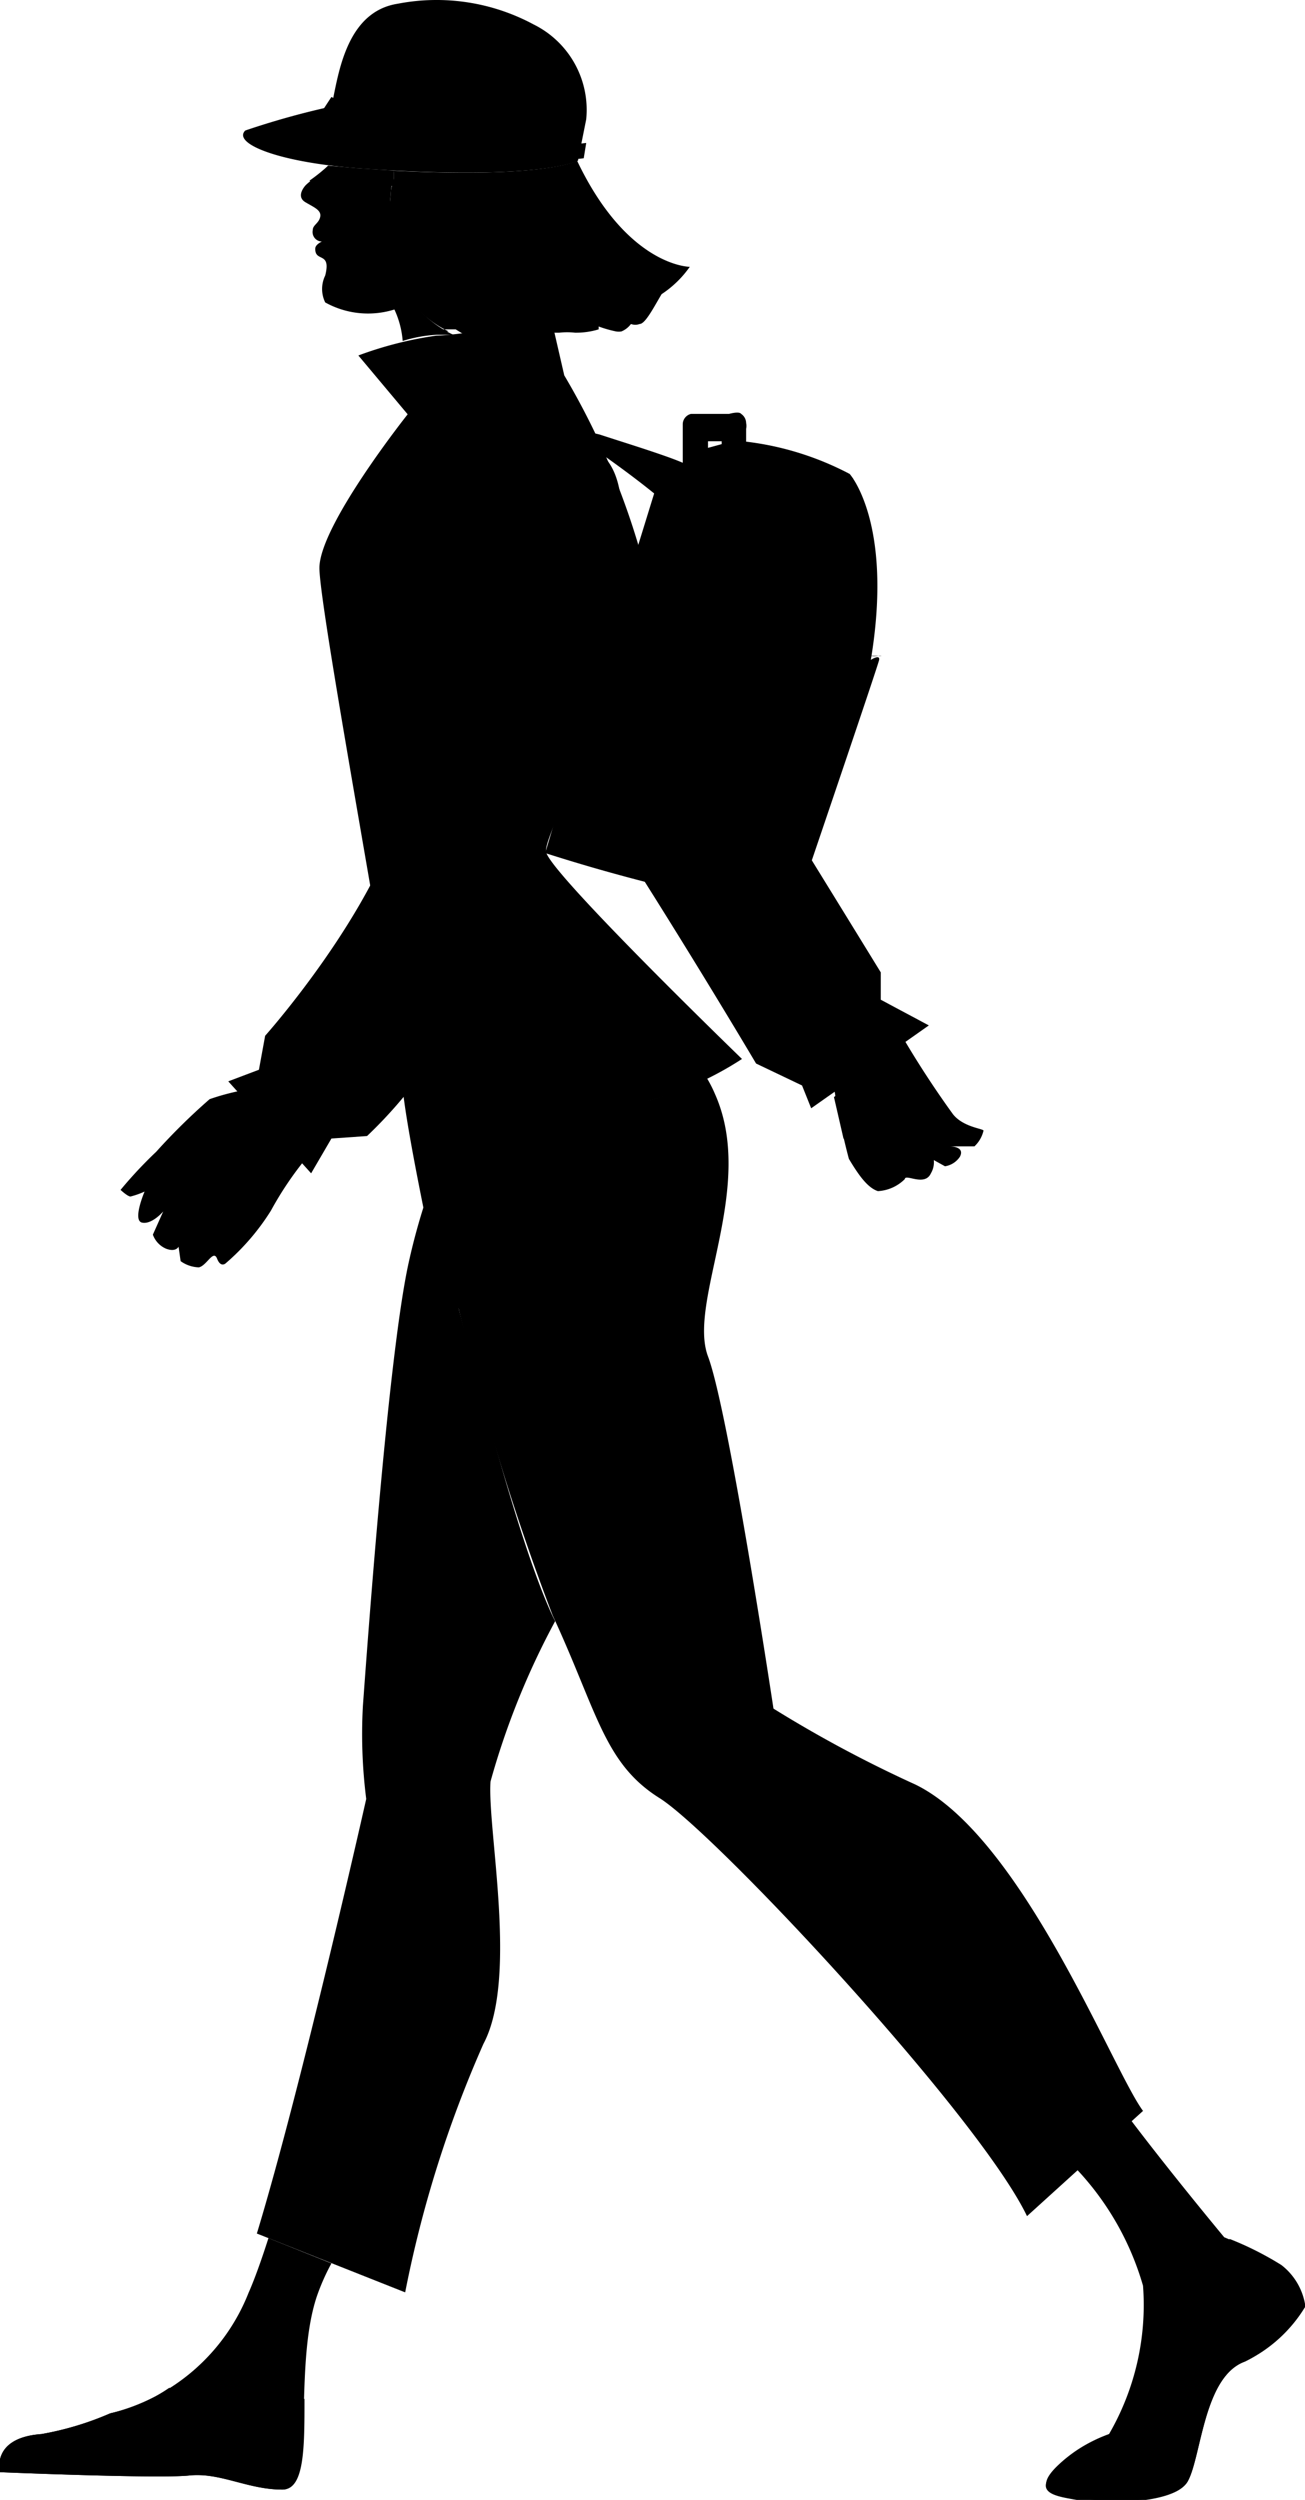
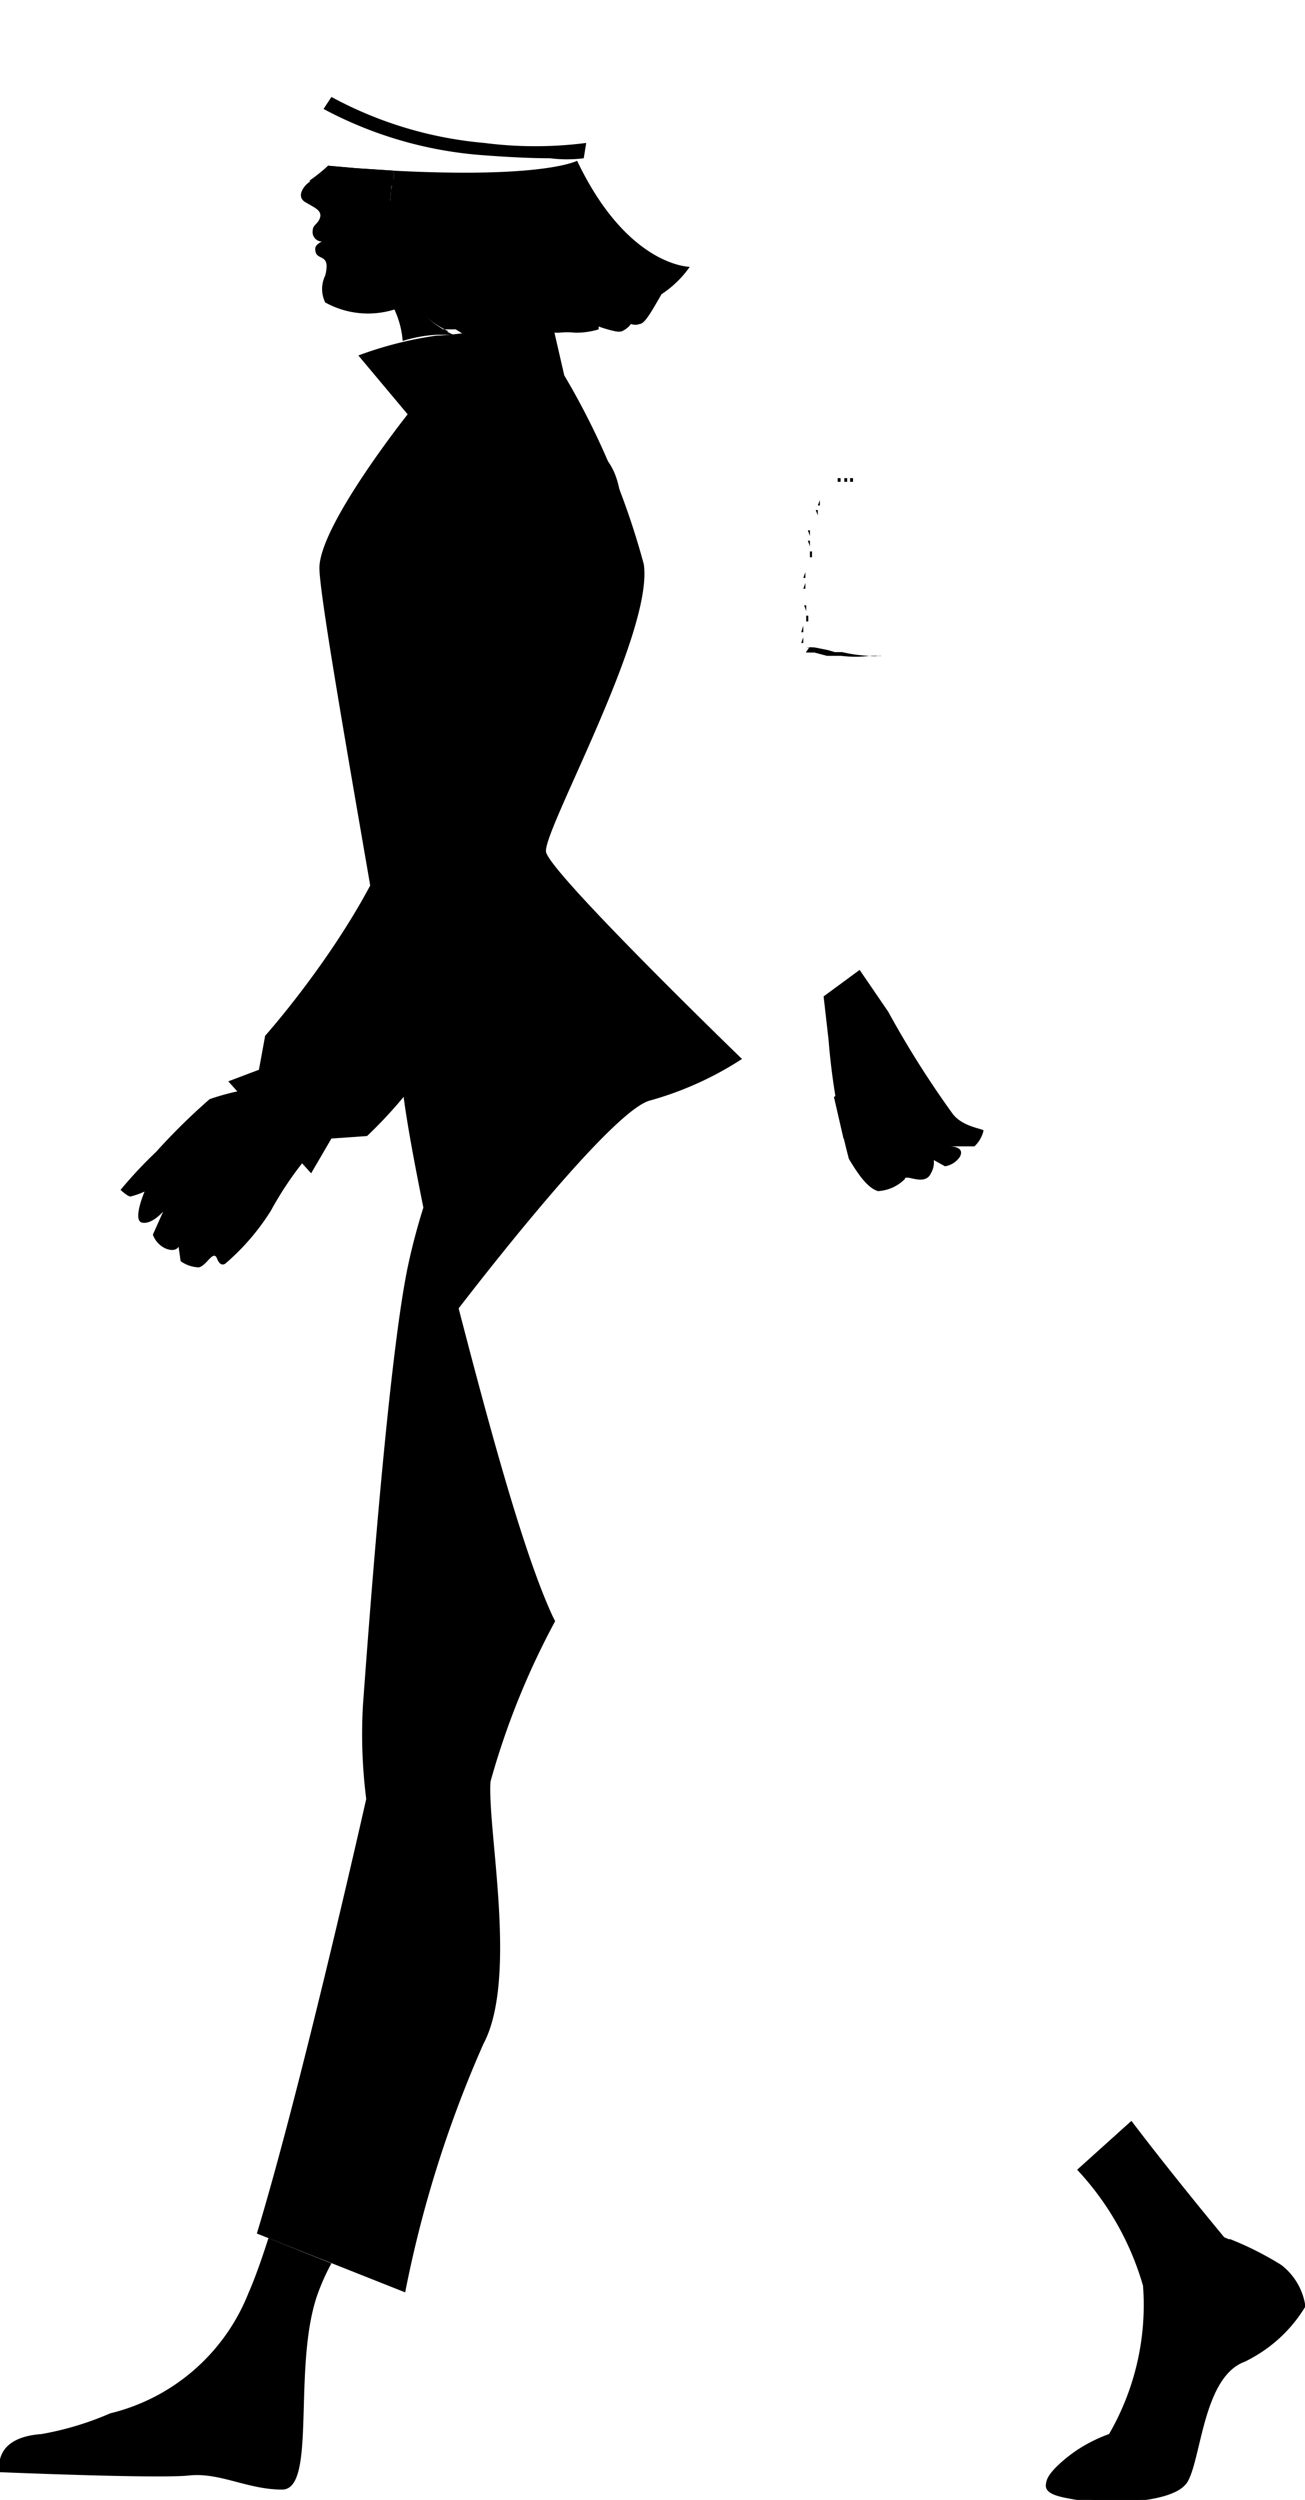
<svg xmlns="http://www.w3.org/2000/svg" viewBox="0 0 31.5 60.34" width="31.5" height="60.34">
  <defs>
    <style>
      .cls-1 {
        fill-rule: evenodd;
      }
    </style>
  </defs>
  <title>page2_cont04_icon01</title>
  <g id="レイヤー_2" data-name="レイヤー 2">
    <g id="contents">
      <g>
        <path d="M21.44,24.42A23.33,23.33,0,0,0,23,26.89c.25.32.74.35.74.4a.75.75,0,0,1-.22.38l-.58,0s.36,0,.23.25a.53.53,0,0,1-.36.23L22.54,28a.52.52,0,0,1-.07.32c-.15.33-.62,0-.63.14a1,1,0,0,1-.65.29c-.24-.08-.45-.36-.7-.78A16.08,16.08,0,0,1,20,25.1l-.12-1.05.87-.64Z" />
        <path class="cls-1" d="M6.2,53.91c1.09-3.59,2.64-10.49,2.64-10.49a12.4,12.4,0,0,1-.08-2.25c.08-1.08.58-8.16,1.08-10.58a15.38,15.38,0,0,1,.5-1.81c.72,2.66,2,8.08,3,10.23l.06.12A18.68,18.68,0,0,0,11.84,43c-.08,1.16.67,4.75-.17,6.33a28.2,28.2,0,0,0-1.89,6Z" />
-         <path class="cls-1" d="M11.41,10.52c-1,.22-2.52,1.59-.4,4.15,2.56,3.08,7.24,11,7.24,11l1.11.53.22.55,2.84-2-1.16-.62,0-.66s-7-11.41-7.63-12.18A2.42,2.42,0,0,0,11.41,10.52Z" />
        <path d="M21.17,25.67a.81.81,0,0,1,.19.23,6,6,0,0,0,.36.72c.24.34.84,1.12.68,1.44s-.6,0-.6,0-.56-.7-.86-.58a.56.56,0,0,1-.58,0s-.14-.61-.23-1Z" />
        <path d="M1,58.75a7.33,7.33,0,0,0,1.66-.5A4.81,4.81,0,0,0,6,55.34c.15-.34.31-.79.48-1.32L8,54.63a5.2,5.2,0,0,0-.35.79c-.59,1.75,0,4.67-.84,4.67s-1.5-.42-2.25-.34S0,59.67,0,59.67-.23,58.84,1,58.75Z" />
        <path class="cls-1" d="M13.62,9.06l-.31-1.35s-2.22.39-2.77.39a9,9,0,0,0-1.89.48L9.84,10s-2.13,2.68-2.13,3.71,1.89,11.12,2,12.46,1.1,5.75,1.1,5.75,3.87-5.12,4.89-5.36a8,8,0,0,0,2.21-1s-4.65-4.5-4.73-5,2.6-5.28,2.36-6.94A18.24,18.24,0,0,0,13.62,9.06Z" />
-         <path class="cls-1" d="M15.67,26.56A6.39,6.39,0,0,0,17.05,26a3.17,3.17,0,0,1,.21.41c1,2.25-.67,5-.17,6.33s1.58,8.5,1.58,8.5a30.25,30.25,0,0,0,3.42,1.83c2.58,1.25,4.76,6.88,5.5,7.88l-2.8,2.54c-1.17-2.44-7.53-9.25-8.87-10.09s-1.5-2.08-2.58-4.41a57,57,0,0,1-2.28-7.46C12,30.37,14.81,26.76,15.67,26.56Z" />
        <path d="M26.77,58.75a6.21,6.21,0,0,0,.82-3.58A6.88,6.88,0,0,0,26,52.37l1.31-1.18c1,1.32,2.24,2.81,2.24,2.81a9.66,9.66,0,0,1,1.33.67,1.53,1.53,0,0,1,.58,1A3.45,3.45,0,0,1,30.05,57c-1,.36-1.05,2.3-1.38,2.89s-2.18.54-2.68.45-1.09-.16-.5-.75A3.41,3.41,0,0,1,26.77,58.75Z" />
        <path class="cls-1" d="M26,60.29c-.5-.08-1.09-.16-.5-.75a3.41,3.41,0,0,1,1.28-.79,5,5,0,0,0,.51-1.12,2.23,2.23,0,0,1,.76.6,21.93,21.93,0,0,0,1.41-3.29,3.81,3.81,0,0,1,.22-.9,7.65,7.65,0,0,1,1.25.63,1.53,1.53,0,0,1,.58,1A3.45,3.45,0,0,1,30.05,57c-1,.36-1.05,2.3-1.38,2.89S26.49,60.38,26,60.29Z" />
-         <path class="cls-1" d="M1,58.75a7.33,7.33,0,0,0,1.66-.5,3.94,3.94,0,0,0,1.43-.62,1.48,1.48,0,0,1,.08.81l3.18-.54c0,1.18,0,2.19-.53,2.19-.83,0-1.5-.42-2.25-.34S0,59.67,0,59.67-.23,58.84,1,58.75Z" />
        <path class="cls-1" d="M7.42,27.92a8.13,8.13,0,0,0-.88,1.3,5.57,5.57,0,0,1-1.09,1.27s-.12.12-.21-.11-.25.17-.44.21a.8.8,0,0,1-.44-.15l-.05-.35s-.06.14-.3.05a.58.58,0,0,1-.32-.34l.25-.56s-.27.32-.51.27.06-.75.06-.75a1.93,1.93,0,0,1-.34.12c-.07,0-.24-.16-.24-.16a10.42,10.42,0,0,1,.86-.92,15,15,0,0,1,1.29-1.27,5.66,5.66,0,0,1,1.24-.28l1.07-.34.85.77Z" />
-         <path class="cls-1" d="M11.62,13.27c.12,1.12,0,4.8,1.86,6.25l-.32,1.07a42.79,42.79,0,0,0,4.67,1.21,2.63,2.63,0,0,0,1.54-.37s1.82-5.35,1.85-5.5-.21,0-.2,0c.55-3.31-.51-4.49-.51-4.49a7.18,7.18,0,0,0-2.5-.78v-.31a.33.33,0,0,0,0-.14v0a.27.27,0,0,0-.12-.22c-.05-.07-.29,0-.29,0l-.06,0-.86,0a.26.26,0,0,0-.2.25v.93c-.41-.18-1.42-.49-2-.68a2.54,2.54,0,0,0-2.25.49A2.65,2.65,0,0,0,11.62,13.27Zm5.47-2.46v-.16l.33,0v.07ZM12.6,11a1.84,1.84,0,0,1,1.49-.34s.91.61,1.7,1.25l-2,6.48C11.48,14.76,12.31,11.32,12.6,11Z" />
        <path class="cls-1" d="M13.75,10.68c1,.08,1.66.81,1,4.06A36.84,36.84,0,0,1,11,24.59a10.93,10.93,0,0,1-2.14,2.83L8,27.48l-.49.84-2-2.22.74-.28L6.4,25s2.68-3,3.37-5.67,1.37-6.67,1.86-7.51A2.42,2.42,0,0,1,13.75,10.68Z" />
        <path class="cls-1" d="M20.29,11.54v.09h-.07v-.09h.07Zm.09,0h0v.09h.07v-.09Zm.14,0h0v.09h.07v-.09Zm-.62.35,0,.07,0,0,0-.06,0-.06,0,0Zm.09-.2s0,0,0,0v0l0,.07,0,0,0,0,0-.08Zm.13-.09,0,0,0,.09,0,0,0,0v-.09Zm-.38,1.09,0,0,0-.14,0,0Zm0-.25,0,0,0-.13-.05,0Zm0-.24.05,0,0-.13,0,0Zm-.19,1.25.05,0,0-.14-.05,0Zm0-.26,0,0,0-.14-.05,0Zm0-.25,0,0,0-.14-.05,0Zm-.16,1.27.05,0v-.14l0,0Zm0-.26.05,0v-.14l0,0Zm0-.25,0,0v-.14l0,0ZM19.46,15l.05,0v-.14l-.05,0Zm0-.25,0,0,0-.14-.05,0Zm0-.26,0,0v-.14l0,0Zm-.12,1.28,0,0v-.14l0,0Zm0-.25h.05v-.14l0,0Zm0-.26.05,0V15.1l0,0Z" />
        <path d="M19.45,15.75h0l0,0h0s0,0,0,0l.09,0,.12,0,.3.08.17,0,.18,0a2.74,2.74,0,0,0,.68,0,.62.62,0,0,0,.22,0l.07,0a.15.15,0,0,1-.08,0l-.21,0a3.45,3.45,0,0,1-.66-.09l-.18,0-.17-.05-.3-.06a1.06,1.06,0,0,0-.23,0h0s0,0,0,0h.08Z" />
        <g>
-           <path class="cls-1" d="M5.92,3.15A19.46,19.46,0,0,1,8,2.57c.16-.69.32-2.28,1.6-2.48a4.94,4.94,0,0,1,3.28.5,2.3,2.3,0,0,1,1.27,2.29l-.2,1v0s-.9.5-5.33.18C6.69,3.91,5.61,3.46,5.92,3.15Z" />
          <path d="M13.28,3.82a3.24,3.24,0,0,0,.81,0l.06-.37a9.61,9.61,0,0,1-2.46,0A9.45,9.45,0,0,1,8,2.34l-.19.29a9.64,9.64,0,0,0,3.9,1.12C12.38,3.8,12.9,3.82,13.28,3.82Z" />
        </g>
        <path class="cls-1" d="M7.92,4l.68.06.91.06a6,6,0,0,0,0,2.24,2.65,2.65,0,0,0,1.43,1.72l-.4,0a3.34,3.34,0,0,0-.82.15,2.2,2.2,0,0,0-.2-.76A2.13,2.13,0,0,1,7.85,7.3a.74.74,0,0,1,0-.65C8,6.06,7.6,6.34,7.61,6c0-.1.16-.17.16-.17a.23.23,0,0,1-.22-.28c0-.12.15-.16.18-.32S7.57,5,7.37,4.88s-.07-.32,0-.4S7.77,4.16,7.92,4Z" />
        <path d="M9.28,5.8a2.81,2.81,0,0,0,0,.29v.28c0,.09,0,.19,0,.29a2.73,2.73,0,0,0,.15.56,1.28,1.28,0,0,0,.31.48.91.91,0,0,0,.21.18l.12.07.11,0,.12,0,.12,0,.23,0H11l.21.13a1.72,1.72,0,0,0,1.67-.05h.62a1.74,1.74,0,0,1,.38,0,1.87,1.87,0,0,0,.57-.08l0-.07A2.91,2.91,0,0,0,14.87,8l0,0A.4.4,0,0,0,15,8a.54.54,0,0,0,.23-.18.3.3,0,0,0,.21,0c.14,0,.36-.44.53-.72a2.53,2.53,0,0,0,.68-.66s-1.5,0-2.72-2.56c0,0-.78.43-4.42.24,0,0,0,.11,0,.16s-.05.19-.07.3,0,.29-.08.45l-.06.51C9.29,5.62,9.28,5.71,9.28,5.8Zm.18.39a.75.75,0,0,0,0,.16A2.56,2.56,0,0,0,10.83,8H10.7l-.21,0-.1,0-.11,0-.11,0a.33.33,0,0,0-.1-.06,1.41,1.41,0,0,1-.18-.17,1.46,1.46,0,0,1-.26-.44,2.83,2.83,0,0,1-.13-.52l0-.28V6.19Z" />
        <path d="M7.92,4l.68.06.91.06s0,.11,0,.16a1.18,1.18,0,0,0,0,.2C8.27,4.65,8.27,5,8.27,5a6.15,6.15,0,0,0-.8-.64A4.29,4.29,0,0,0,7.92,4Z" />
      </g>
    </g>
  </g>
</svg>